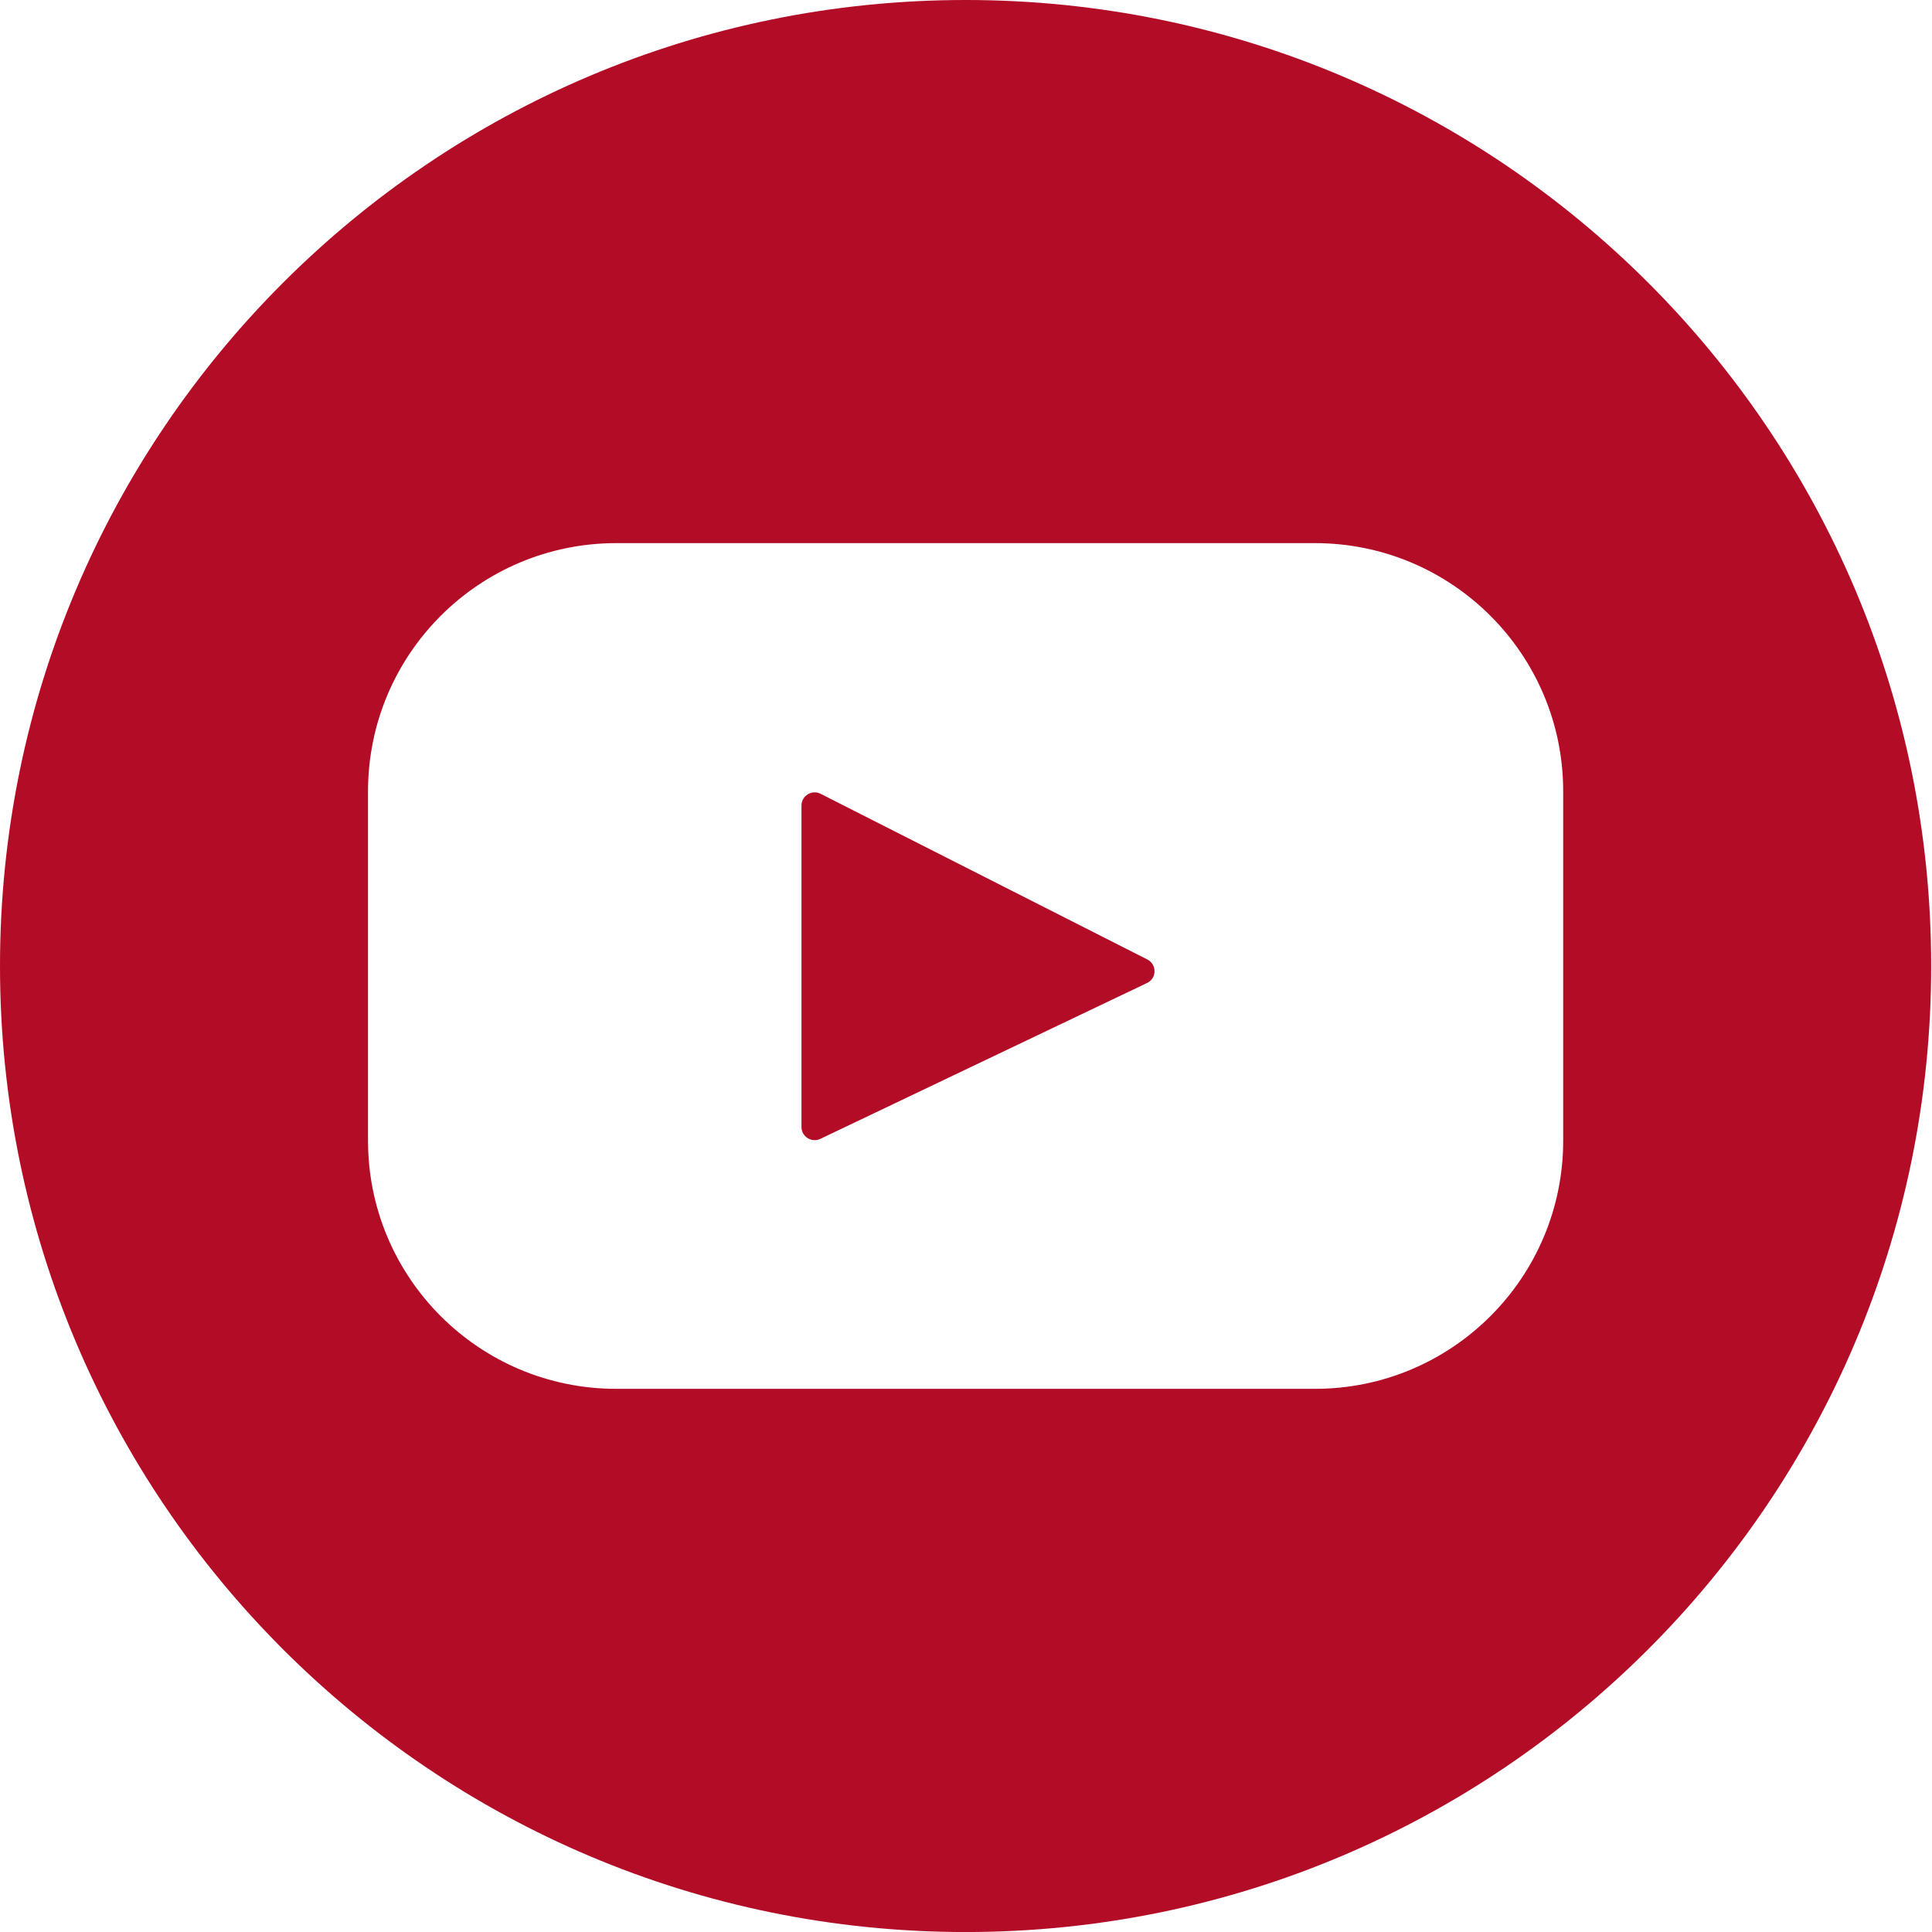
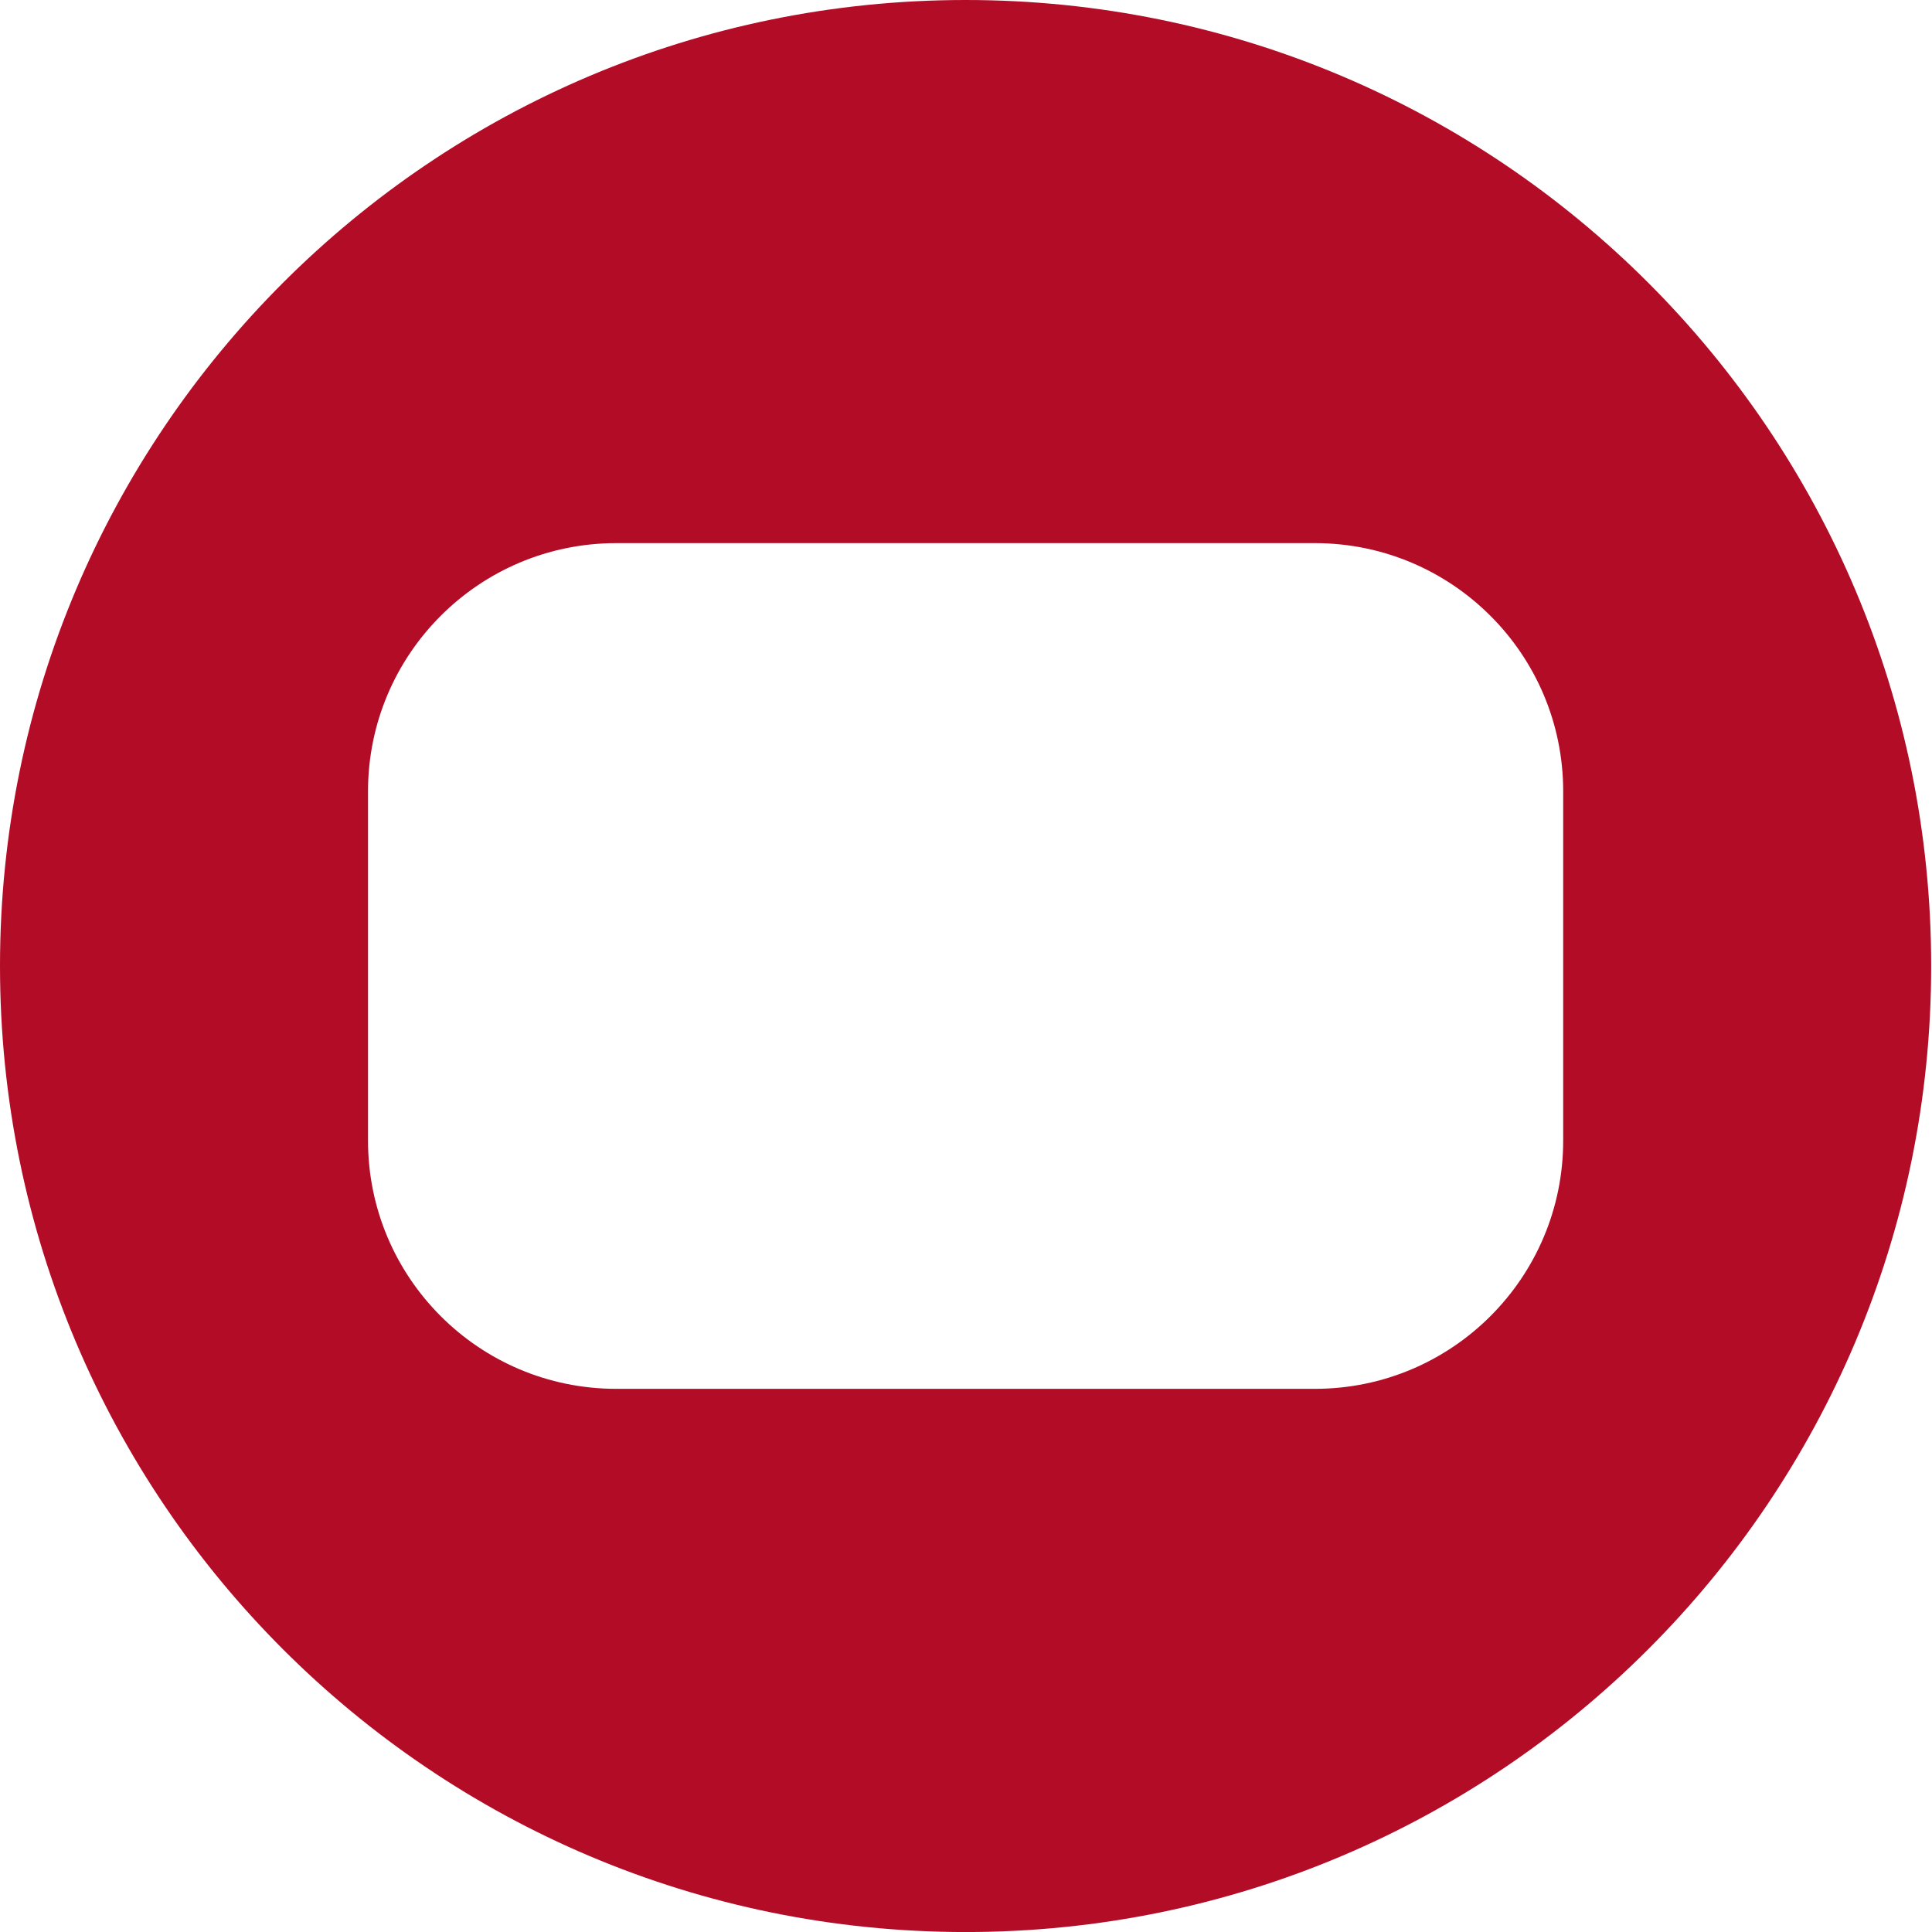
<svg xmlns="http://www.w3.org/2000/svg" version="1.1" id="Livello_1" x="0px" y="0px" width="53.82px" height="53.82px" viewBox="0 0 53.82 53.82" enable-background="new 0 0 53.82 53.82" xml:space="preserve">
  <g>
-     <path fill="#B30C27" d="M31.961,26.728l-9.103-4.616c-0.243-0.122-0.531,0.055-0.531,0.328v8.956c0,0.268,0.282,0.444,0.524,0.33   l9.103-4.343C32.228,27.254,32.232,26.865,31.961,26.728z" />
    <path fill="#B30C27" d="M26.9,0C12.043,0,0,12.049,0,26.911c0,14.864,12.043,26.91,26.899,26.91   c14.854,0,26.898-12.046,26.898-26.91C53.801,12.049,41.756,0,26.9,0z M43.546,31.775c0,3.818-3.098,6.914-6.916,6.914H17.167   c-3.82,0-6.915-3.096-6.915-6.914v-9.731c0-3.818,3.095-6.914,6.915-6.914H36.63c3.818,0,6.916,3.096,6.916,6.914V31.775z" />
  </g>
</svg>